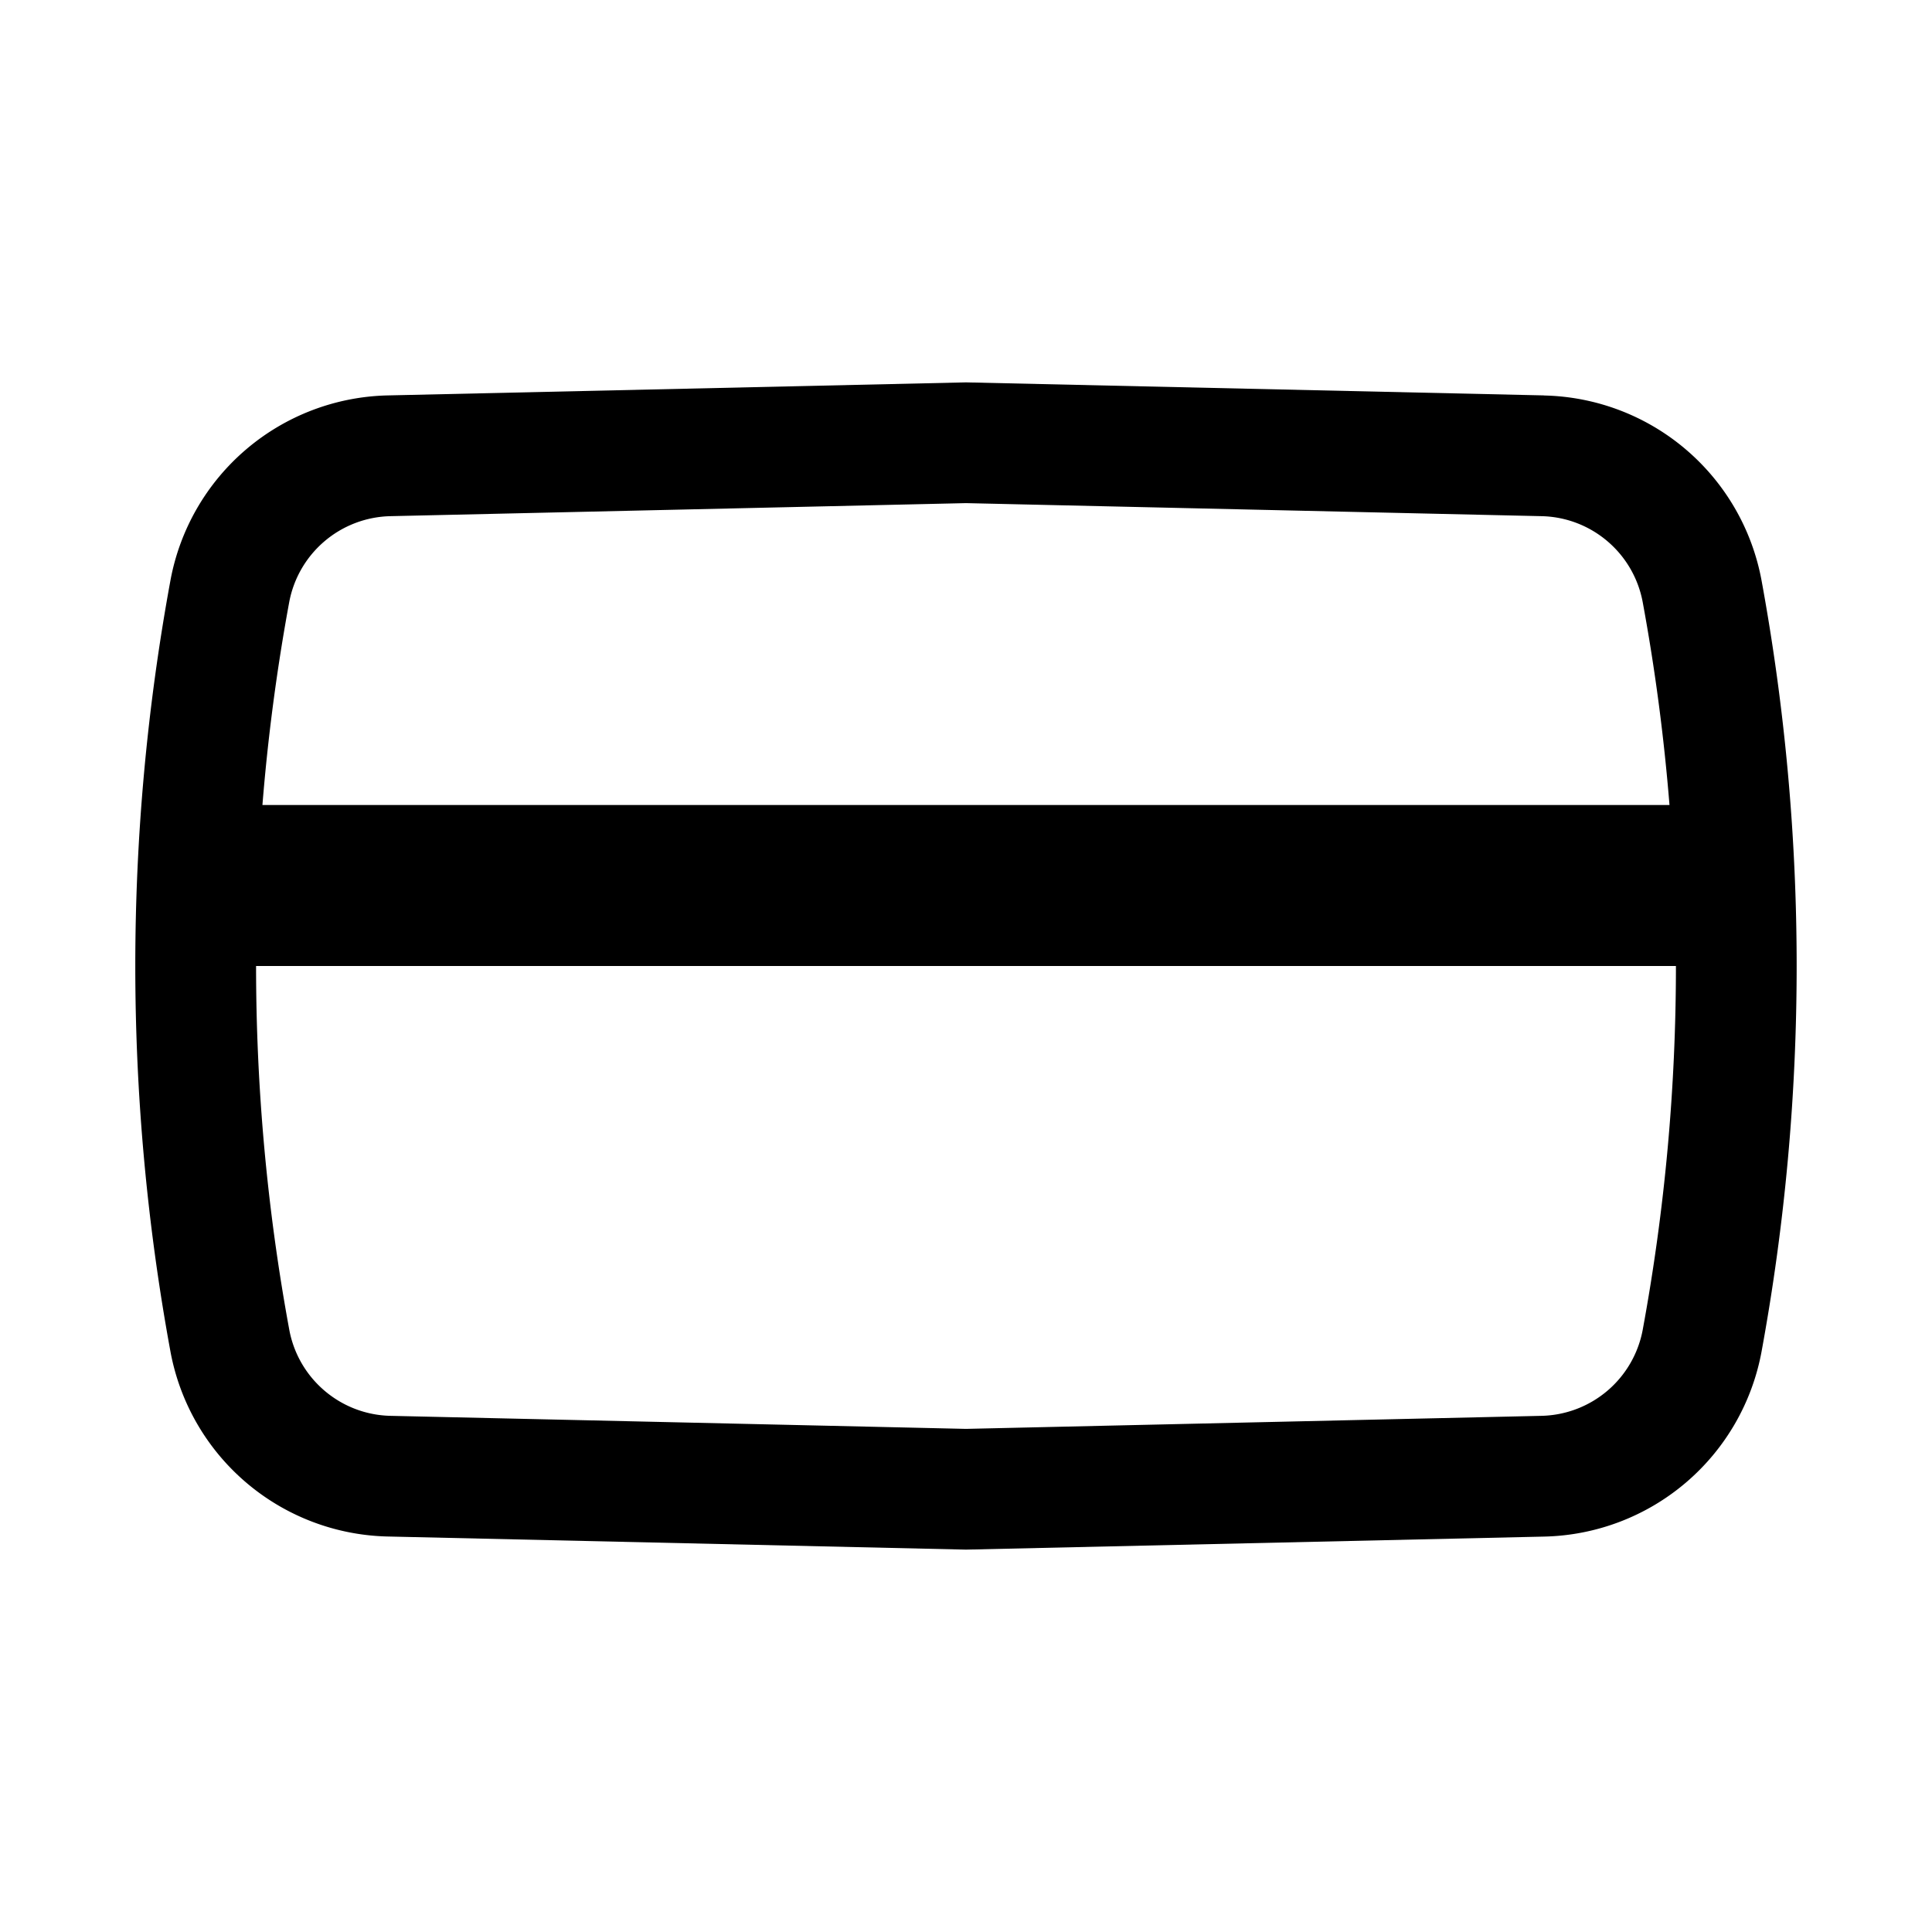
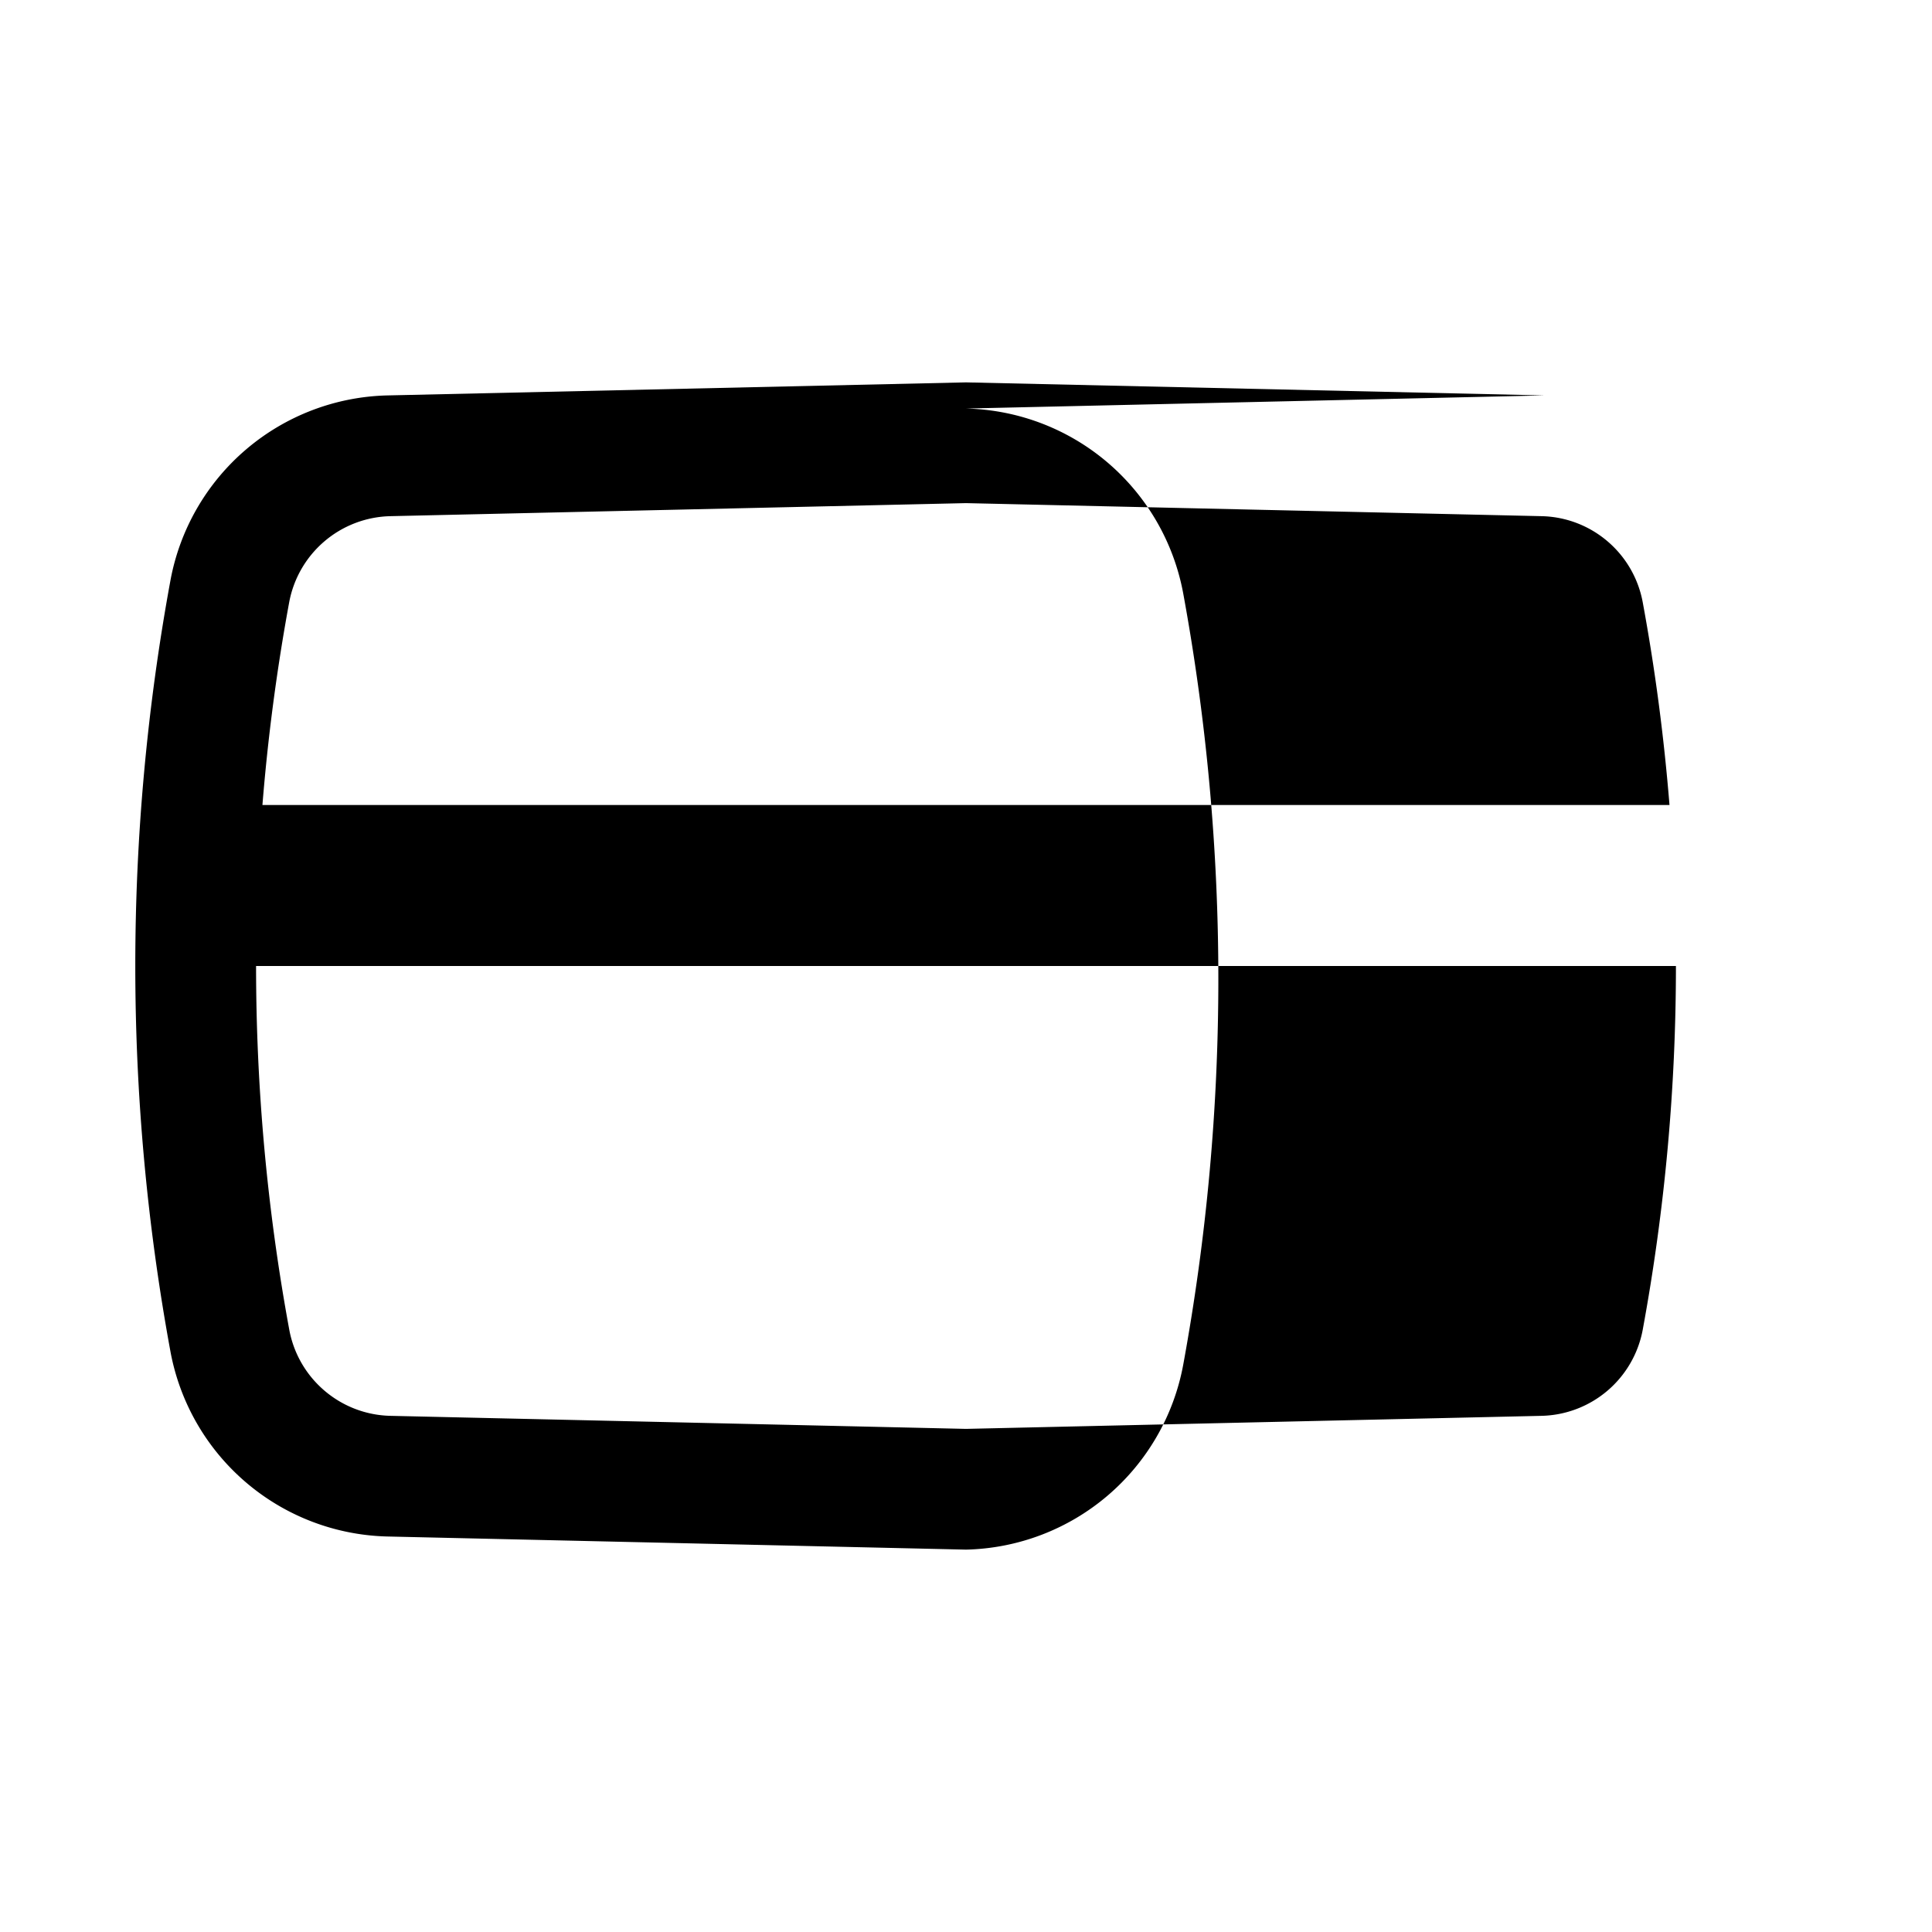
<svg xmlns="http://www.w3.org/2000/svg" width="800" height="800" viewBox="0 0 24 24">
-   <path fill="currentColor" fill-rule="evenodd" d="M19.184 4.912L12 4.75l-7.184.162a2.809 2.809 0 0 0-2.699 2.3a26.484 26.484 0 0 0 0 9.575a2.809 2.809 0 0 0 2.7 2.3L12 19.25l7.184-.162a2.809 2.809 0 0 0 2.699-2.3c.581-3.166.581-6.41 0-9.575a2.809 2.809 0 0 0-2.7-2.3M4.85 6.412L12 6.25l7.15.162c.62.014 1.145.461 1.257 1.072c.154.834.264 1.674.332 2.516H3.26a24.89 24.89 0 0 1 .332-2.516A1.309 1.309 0 0 1 4.85 6.412M3.181 12c0 1.512.137 3.023.412 4.516c.112.61.637 1.058 1.257 1.072l7.15.162l7.15-.162a1.309 1.309 0 0 0 1.257-1.072c.275-1.493.412-3.004.412-4.516z" clip-rule="evenodd" />
+   <path fill="currentColor" fill-rule="evenodd" d="M19.184 4.912L12 4.75l-7.184.162a2.809 2.809 0 0 0-2.699 2.3a26.484 26.484 0 0 0 0 9.575a2.809 2.809 0 0 0 2.7 2.3L12 19.25a2.809 2.809 0 0 0 2.699-2.3c.581-3.166.581-6.41 0-9.575a2.809 2.809 0 0 0-2.7-2.3M4.85 6.412L12 6.25l7.15.162c.62.014 1.145.461 1.257 1.072c.154.834.264 1.674.332 2.516H3.26a24.89 24.89 0 0 1 .332-2.516A1.309 1.309 0 0 1 4.85 6.412M3.181 12c0 1.512.137 3.023.412 4.516c.112.61.637 1.058 1.257 1.072l7.15.162l7.15-.162a1.309 1.309 0 0 0 1.257-1.072c.275-1.493.412-3.004.412-4.516z" clip-rule="evenodd" />
</svg>